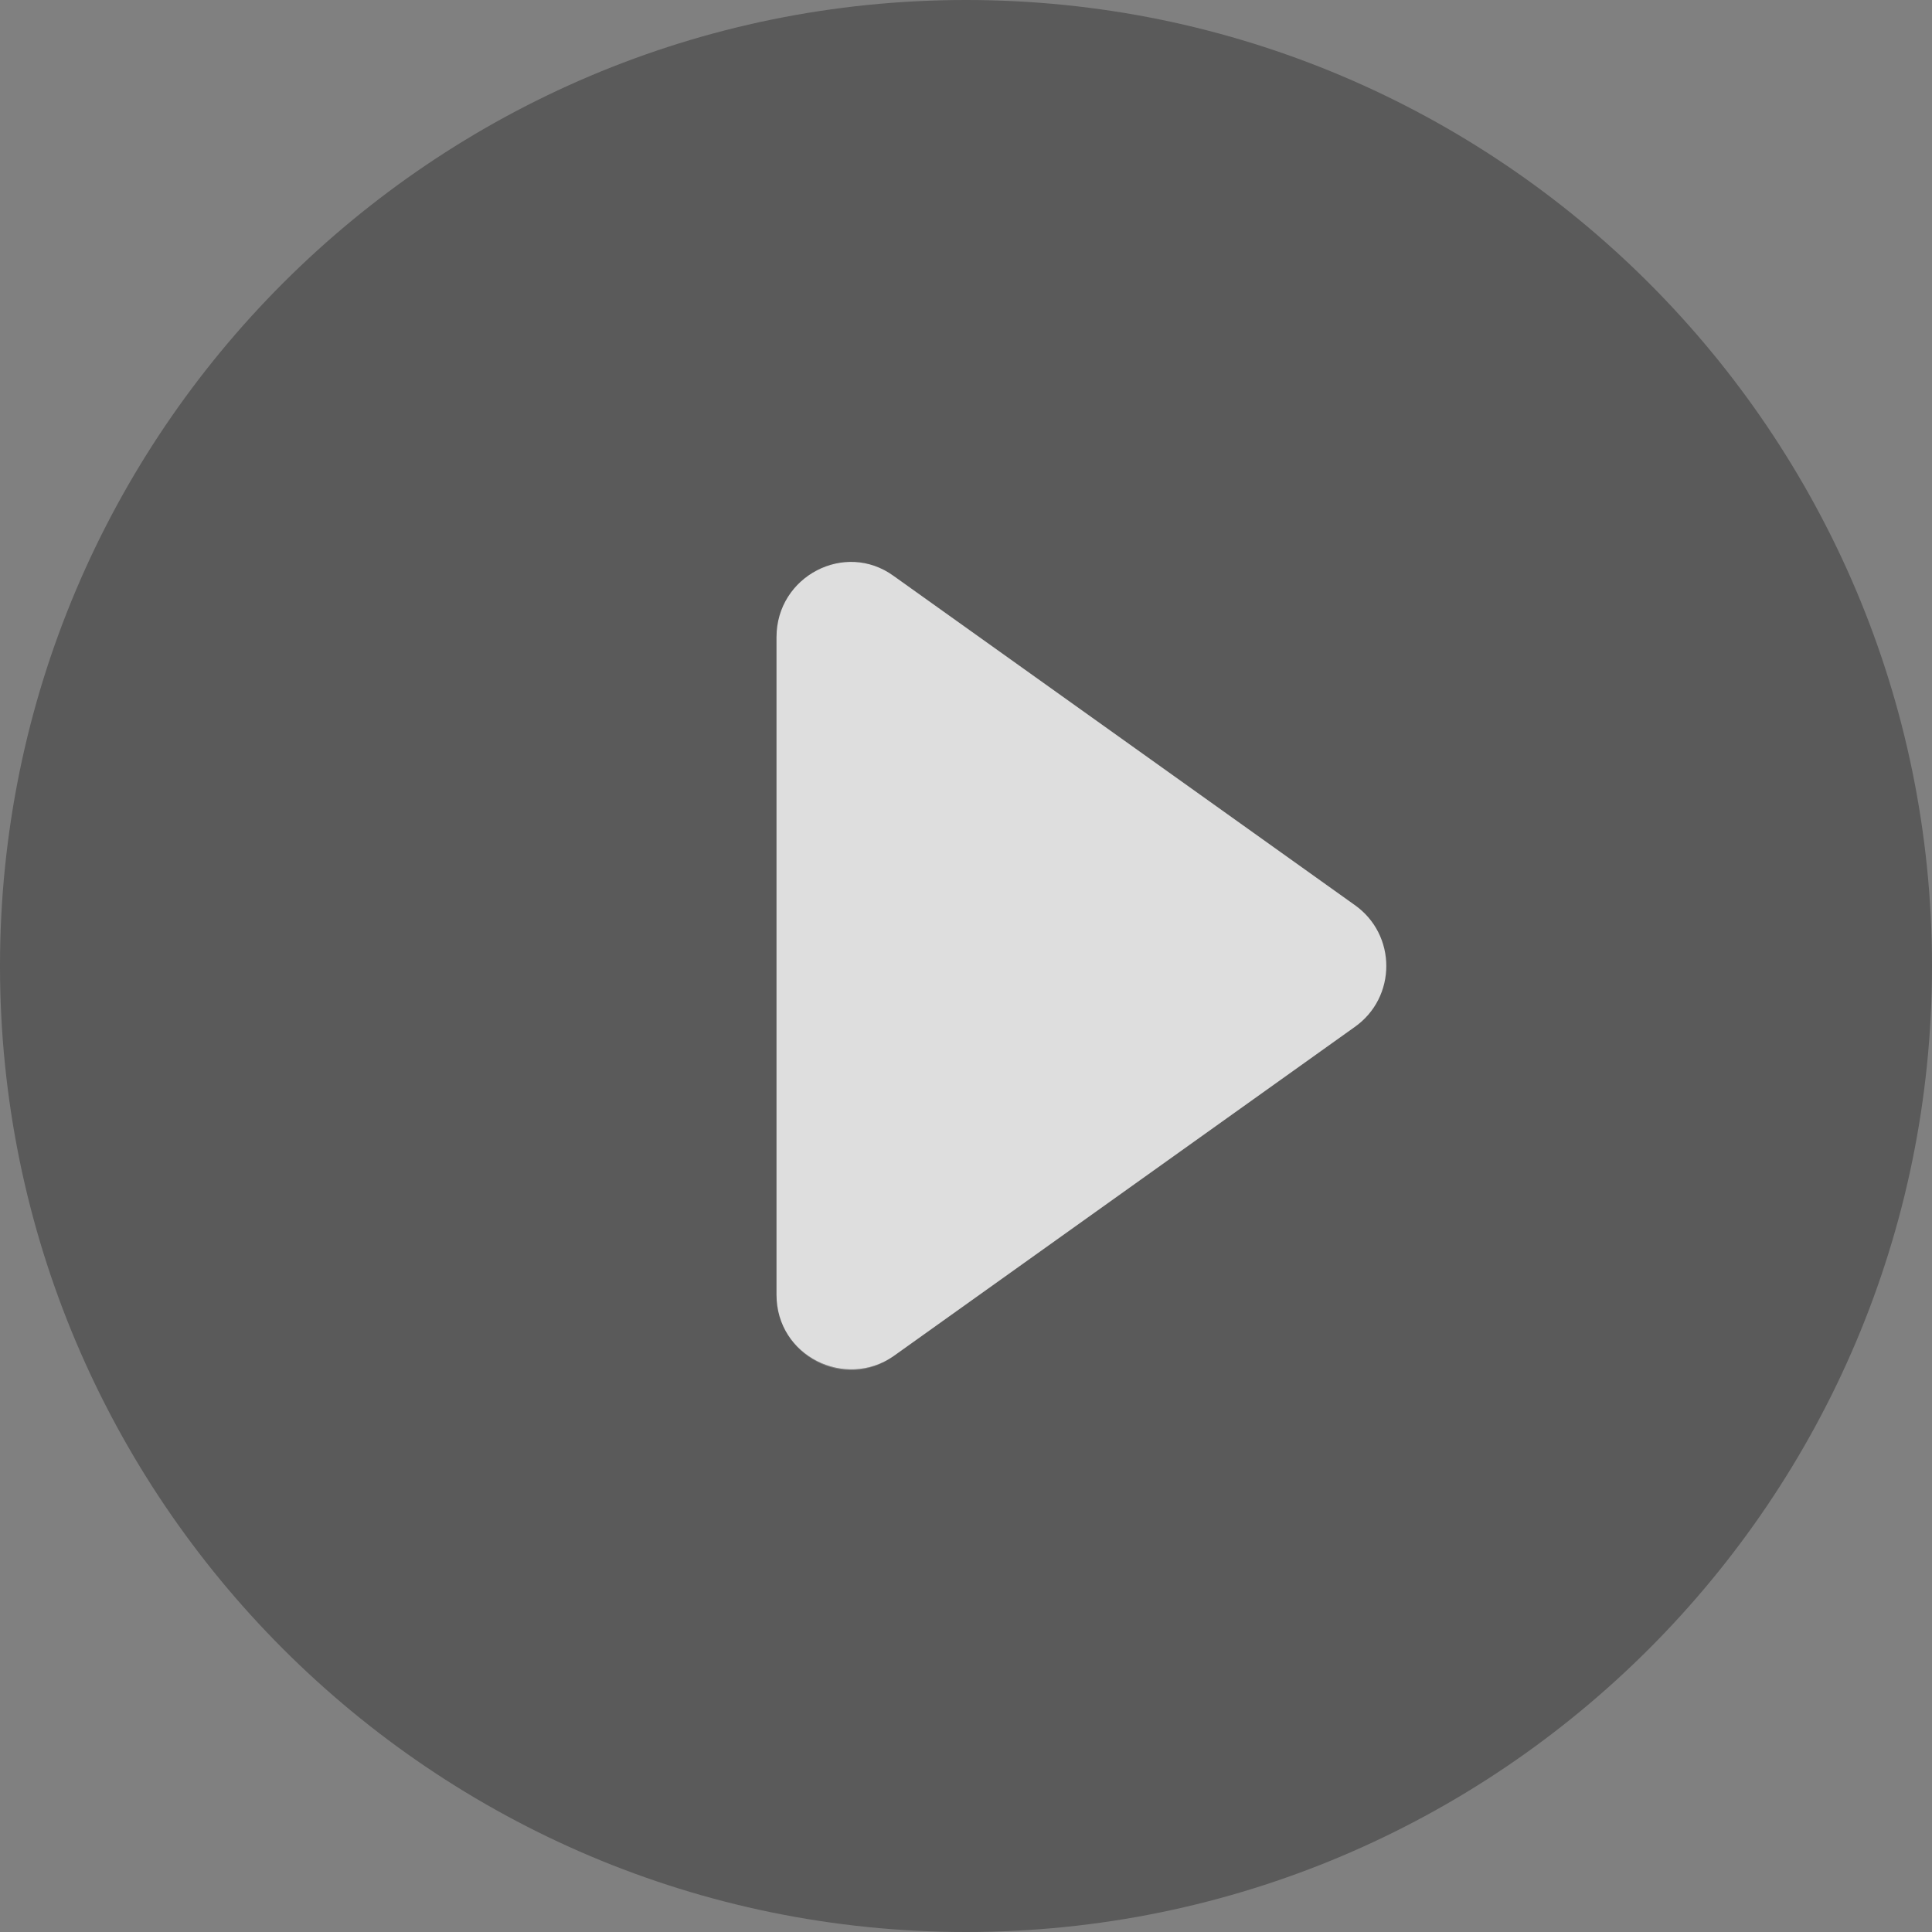
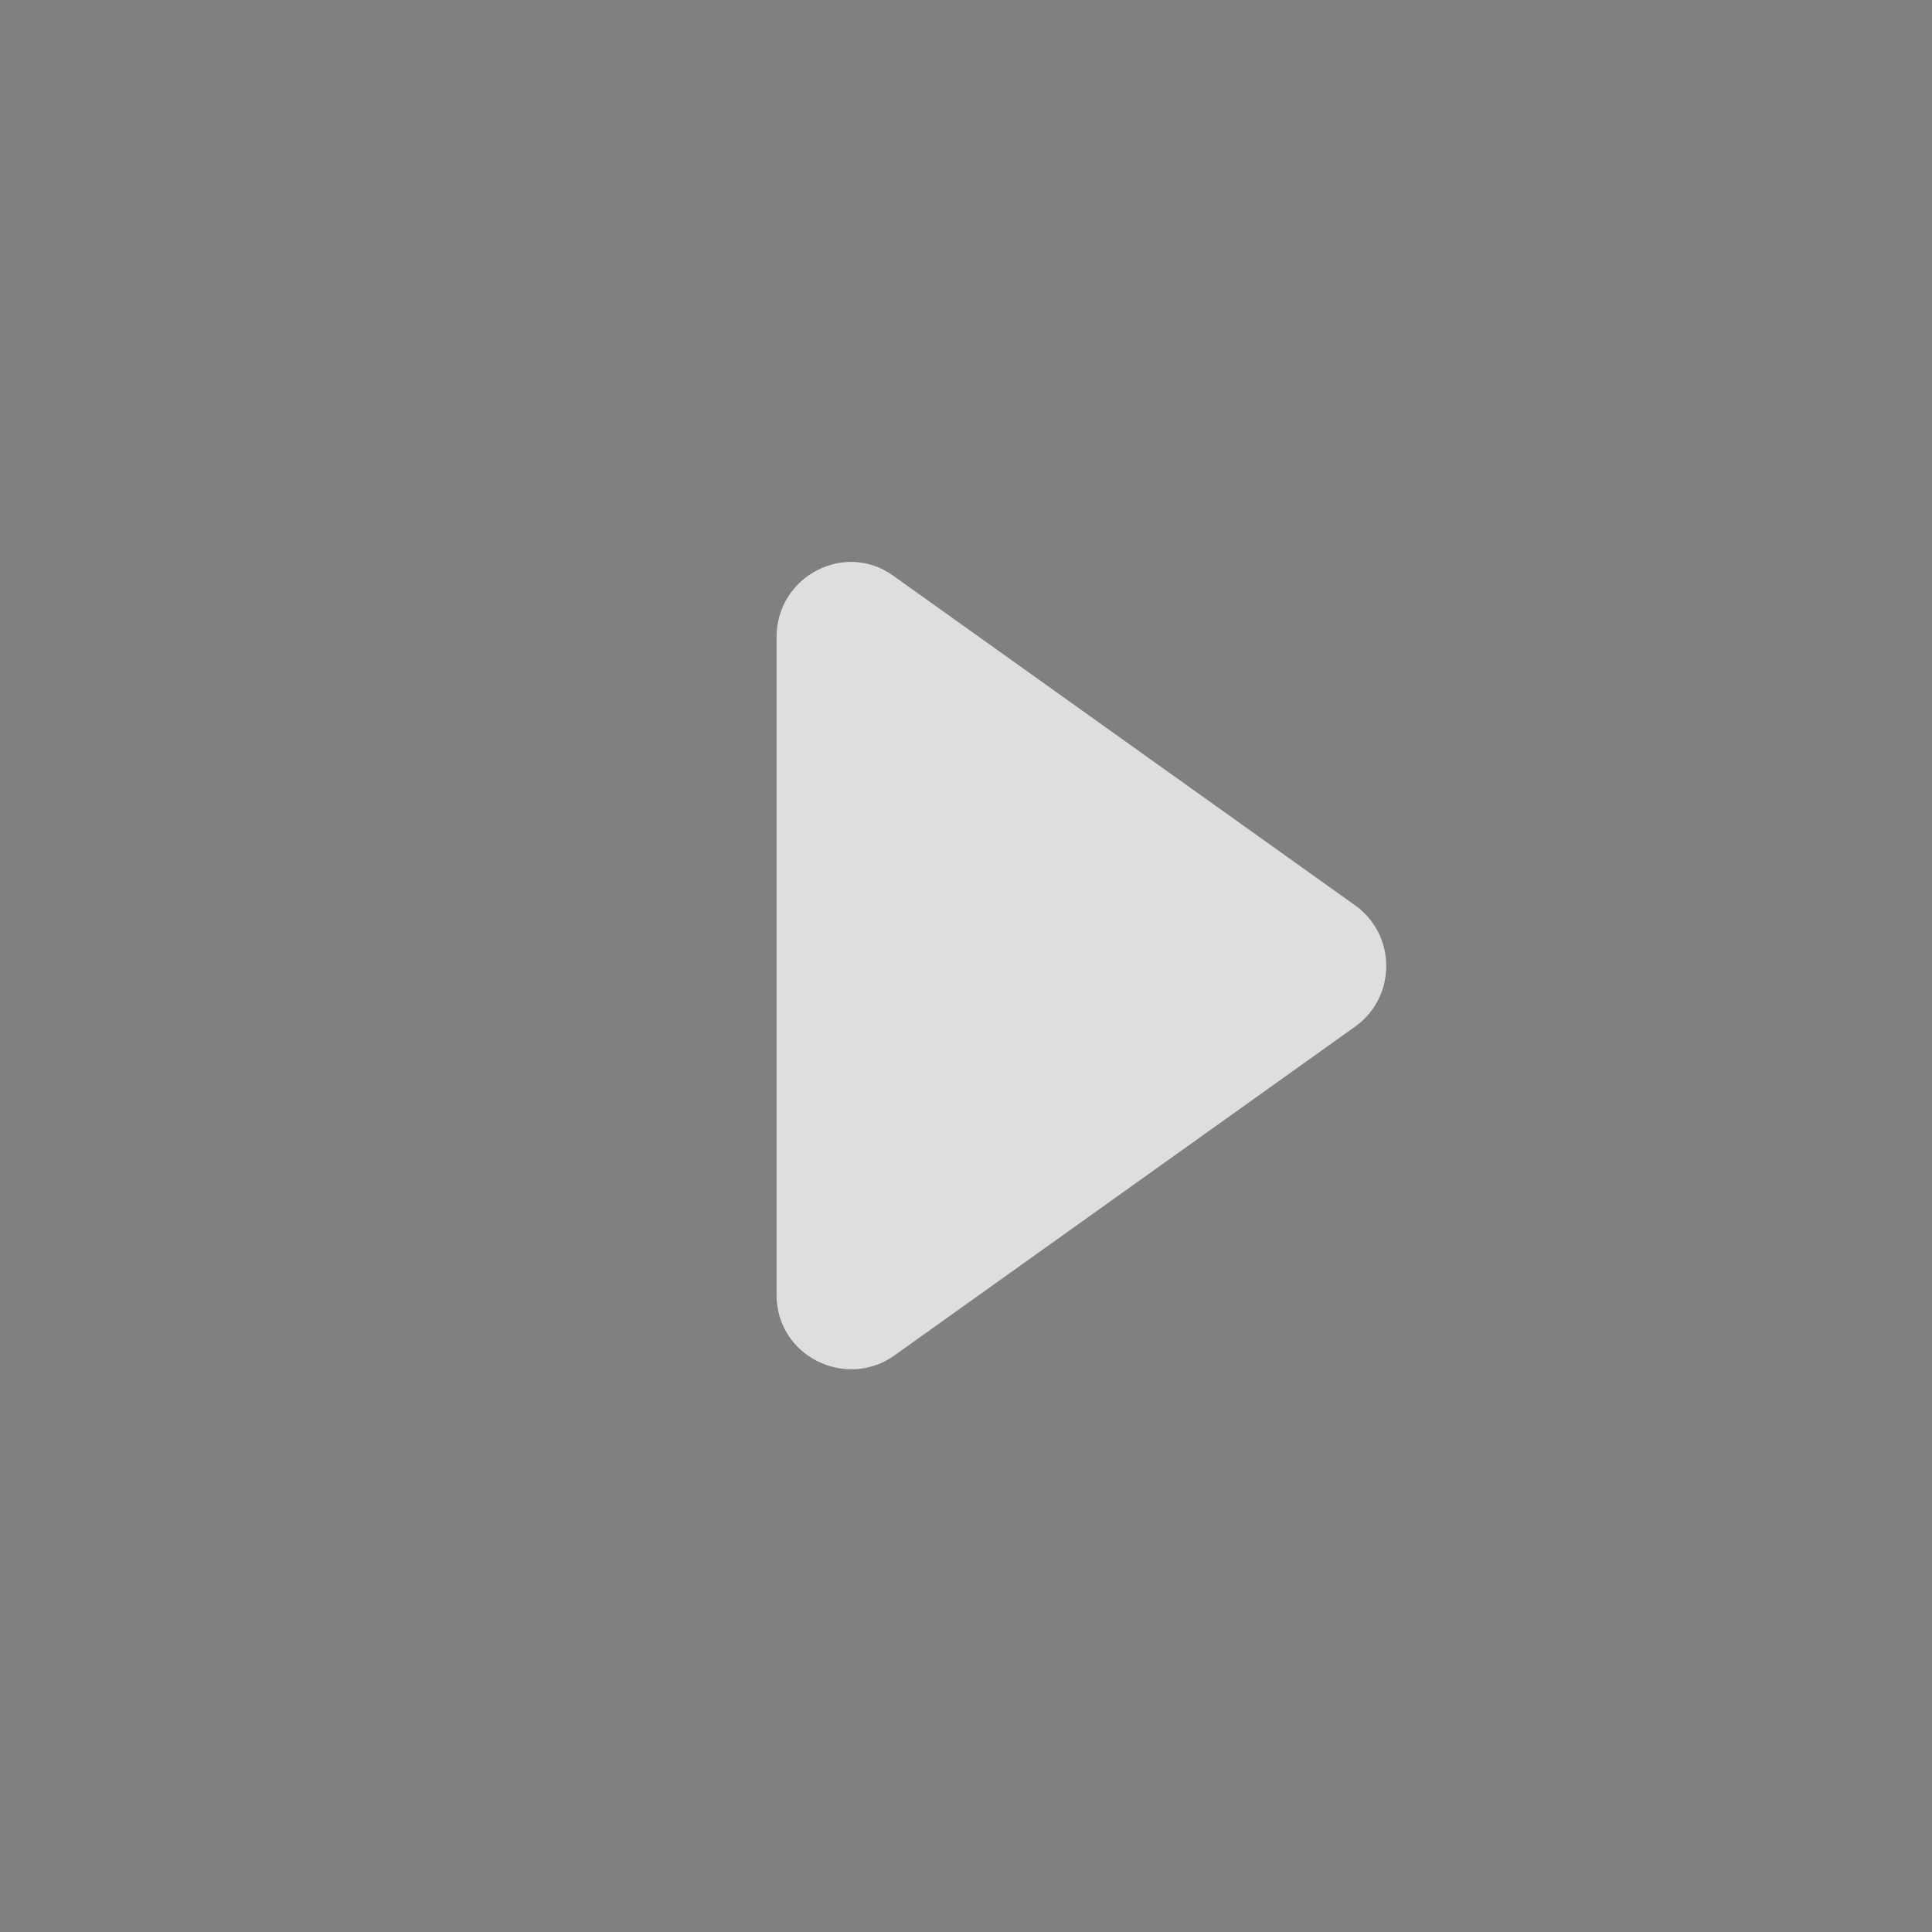
<svg xmlns="http://www.w3.org/2000/svg" version="1.1" id="Layer_1" x="0px" y="0px" viewBox="0 0 104 104" style="enable-background:new 0 0 104 104;" xml:space="preserve">
  <rect x="0" y="0" width="104" height="104" fill="#808080" stroke="none" />
  <style type="text/css">
	.st0{opacity:0.3;}
	.st1{opacity:0.8;fill:#FFFFFF;}
</style>
  <g>
-     <path class="st0" d="M52,0C23.3,0,0,23.3,0,52s23.3,52,52,52s52-23.3,52-52S80.7,0,52,0z M72.9,55.3L48.1,73   c-2.6,1.9-6.3,0-6.3-3.3V34.3c0-3.3,3.7-5.1,6.3-3.3l24.8,17.7C75.2,50.3,75.2,53.7,72.9,55.3z" />
    <path class="st0" d="M72.9,48.7L48.1,31c-2.6-1.9-6.3,0-6.3,3.3v35.4c0,3.3,3.7,5.1,6.3,3.3l24.8-17.7   C75.2,53.7,75.2,50.3,72.9,48.7z" />
-     <path class="st1" d="M72.9,48.7L48.1,31c-2.6-1.9-6.3,0-6.3,3.3v35.4c0,3.3,3.7,5.1,6.3,3.3l24.8-17.7   C75.2,53.7,75.2,50.3,72.9,48.7z" />
+     <path class="st1" d="M72.9,48.7L48.1,31c-2.6-1.9-6.3,0-6.3,3.3v35.4c0,3.3,3.7,5.1,6.3,3.3l24.8-17.7   C75.2,53.7,75.2,50.3,72.9,48.7" />
  </g>
</svg>